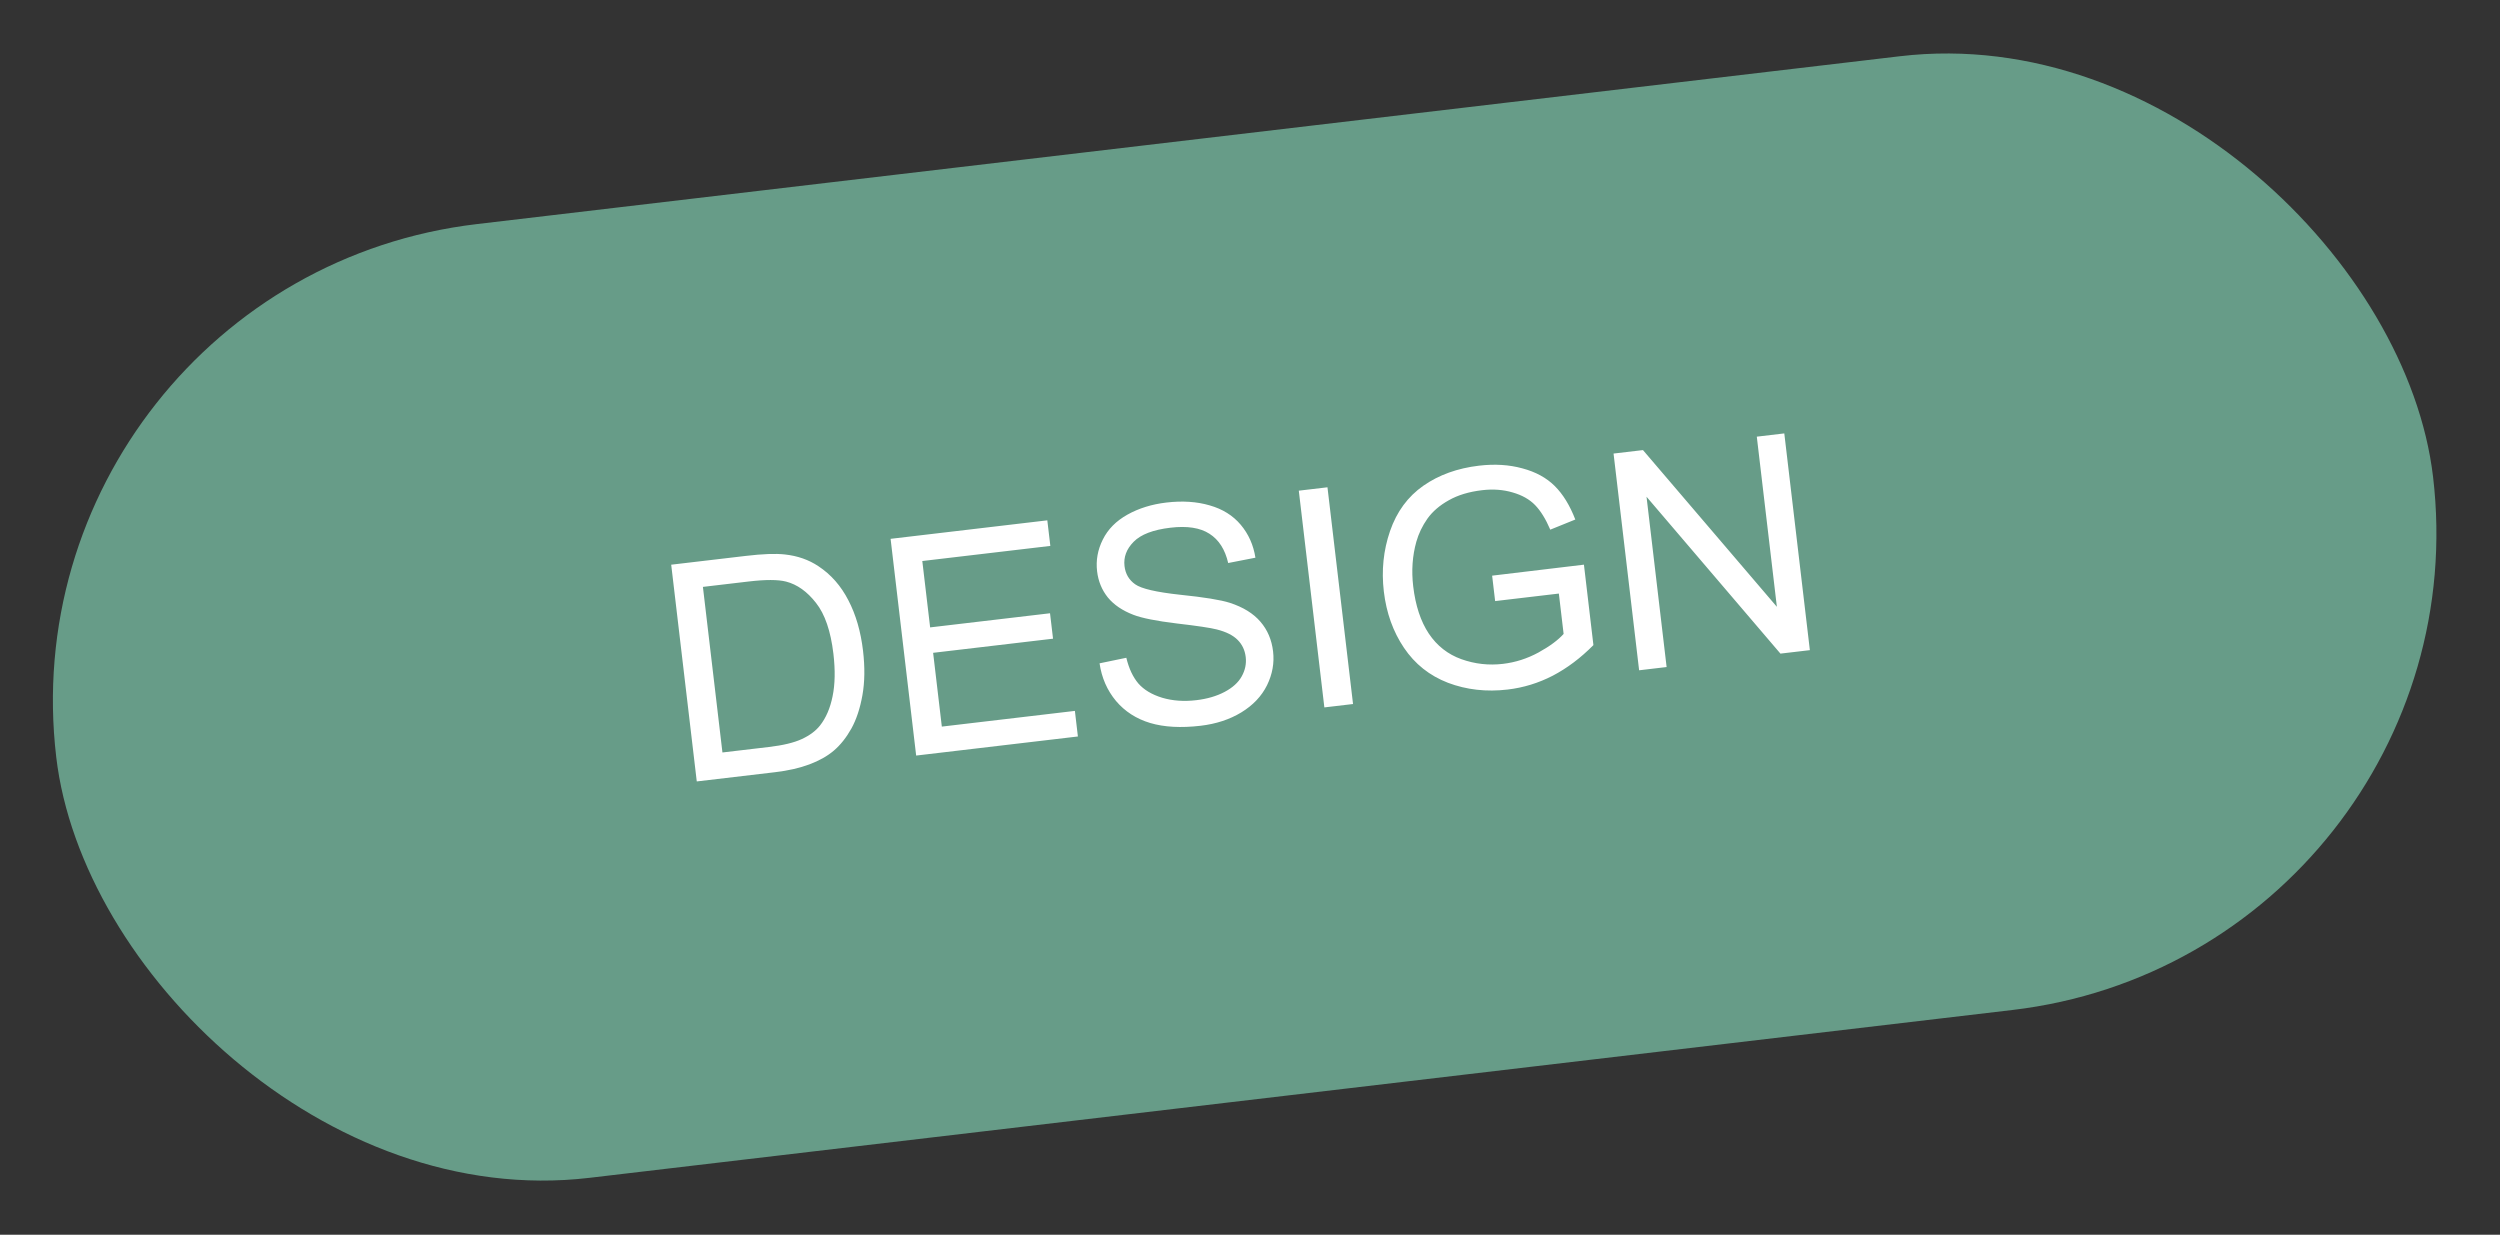
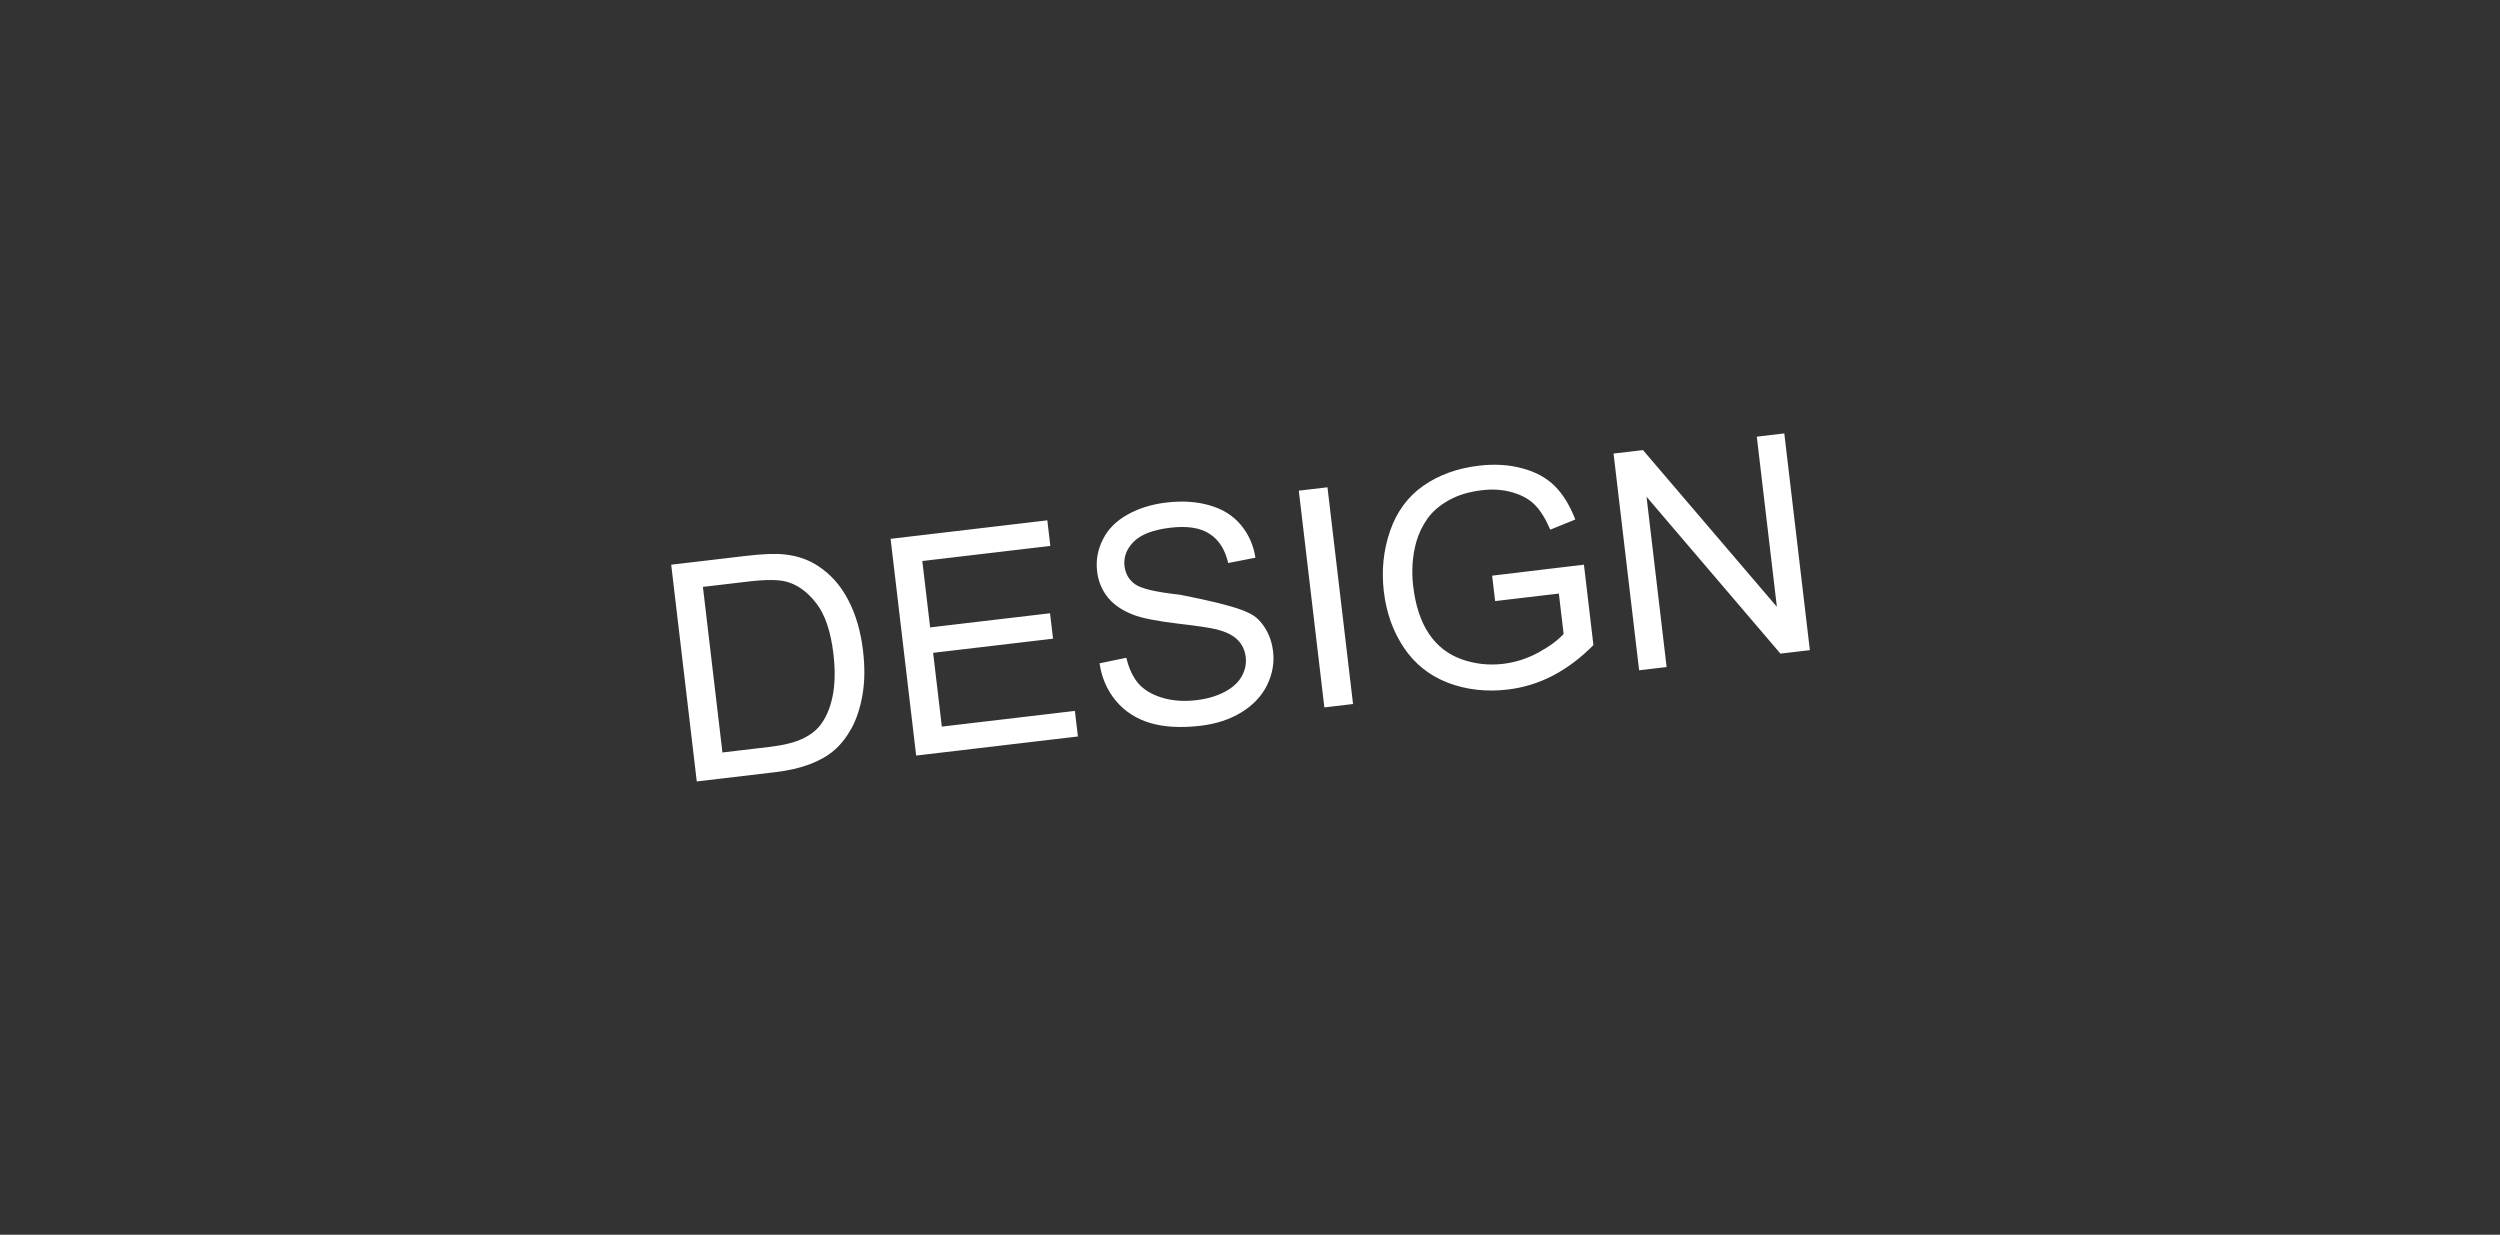
<svg xmlns="http://www.w3.org/2000/svg" width="164" height="81" viewBox="0 0 164 81" fill="none">
  <rect x="0" y="0" width="164" height="81" fill="#333333" stroke="none" />
-   <rect y="18.39" width="157" height="63" rx="31.5" transform="rotate(-6.727 0 18.39)" fill="#679C88" />
-   <path d="M45.708 51.262L44.031 37.044L48.929 36.467C50.034 36.336 50.886 36.304 51.484 36.372C52.321 36.463 53.056 36.721 53.689 37.144C54.514 37.689 55.169 38.435 55.654 39.38C56.145 40.319 56.465 41.422 56.615 42.689C56.742 43.769 56.729 44.741 56.575 45.605C56.421 46.468 56.18 47.198 55.85 47.794C55.52 48.384 55.137 48.865 54.703 49.237C54.274 49.603 53.736 49.905 53.089 50.146C52.449 50.385 51.698 50.556 50.839 50.657L45.708 51.262ZM47.392 49.362L50.427 49.004C51.365 48.894 52.088 48.72 52.598 48.483C53.114 48.245 53.512 47.949 53.791 47.595C54.185 47.096 54.46 46.457 54.617 45.678C54.78 44.892 54.798 43.962 54.672 42.889C54.496 41.402 54.116 40.289 53.531 39.552C52.951 38.808 52.297 38.341 51.566 38.152C51.039 38.017 50.216 38.016 49.098 38.148L46.111 38.5L47.392 49.362ZM60.1 49.565L58.423 35.347L68.704 34.134L68.902 35.812L60.503 36.803L61.017 41.157L68.882 40.23L69.079 41.898L61.213 42.825L61.784 47.665L70.513 46.635L70.71 48.313L60.1 49.565ZM72.131 43.514L73.887 43.15C74.055 43.851 74.318 44.413 74.676 44.836C75.04 45.252 75.562 45.565 76.242 45.773C76.921 45.974 77.665 46.028 78.473 45.932C79.191 45.848 79.812 45.666 80.337 45.388C80.861 45.11 81.234 44.771 81.456 44.371C81.683 43.964 81.771 43.541 81.719 43.101C81.666 42.655 81.491 42.282 81.194 41.983C80.895 41.677 80.435 41.446 79.814 41.29C79.415 41.187 78.544 41.056 77.201 40.9C75.858 40.737 74.908 40.548 74.351 40.332C73.631 40.056 73.071 39.676 72.673 39.192C72.281 38.701 72.046 38.129 71.969 37.476C71.885 36.758 72.009 36.065 72.344 35.396C72.677 34.721 73.216 34.176 73.96 33.76C74.704 33.344 75.555 33.08 76.511 32.967C77.565 32.843 78.513 32.905 79.356 33.153C80.203 33.394 80.883 33.819 81.394 34.427C81.905 35.035 82.226 35.755 82.356 36.585L80.569 36.934C80.365 36.046 79.956 35.406 79.339 35.014C78.729 34.62 77.877 34.488 76.785 34.617C75.647 34.751 74.841 35.059 74.367 35.541C73.898 36.016 73.699 36.547 73.768 37.136C73.828 37.647 74.062 38.045 74.469 38.331C74.871 38.618 75.855 38.847 77.422 39.016C78.994 39.178 80.08 39.354 80.68 39.546C81.552 39.83 82.221 40.243 82.684 40.785C83.147 41.32 83.424 41.969 83.514 42.732C83.603 43.489 83.471 44.228 83.117 44.952C82.762 45.669 82.2 46.263 81.429 46.734C80.665 47.198 79.775 47.49 78.76 47.61C77.473 47.761 76.371 47.701 75.454 47.429C74.543 47.156 73.795 46.674 73.209 45.983C72.628 45.284 72.269 44.462 72.131 43.514ZM86.878 46.406L85.201 32.188L87.082 31.966L88.759 46.184L86.878 46.406ZM98.081 39.431L97.884 37.763L103.906 37.042L104.528 42.319C103.691 43.165 102.802 43.833 101.864 44.324C100.925 44.809 99.938 45.112 98.903 45.234C97.507 45.398 96.201 45.251 94.987 44.791C93.778 44.324 92.816 43.559 92.1 42.496C91.385 41.433 90.945 40.204 90.78 38.807C90.617 37.423 90.752 36.099 91.187 34.836C91.627 33.564 92.356 32.574 93.373 31.864C94.391 31.154 95.608 30.715 97.024 30.548C98.052 30.427 98.999 30.485 99.867 30.724C100.74 30.956 101.447 31.341 101.989 31.88C102.531 32.419 102.982 33.153 103.34 34.081L101.698 34.746C101.399 34.047 101.067 33.51 100.701 33.133C100.336 32.757 99.844 32.48 99.227 32.304C98.609 32.121 97.941 32.072 97.223 32.157C96.363 32.258 95.635 32.479 95.04 32.818C94.443 33.15 93.976 33.553 93.638 34.025C93.307 34.497 93.065 35.001 92.912 35.537C92.653 36.459 92.585 37.434 92.706 38.462C92.856 39.729 93.197 40.764 93.731 41.566C94.271 42.368 94.983 42.926 95.866 43.242C96.749 43.557 97.659 43.66 98.596 43.549C99.411 43.453 100.188 43.204 100.927 42.802C101.666 42.394 102.214 41.988 102.573 41.585L102.261 38.938L98.081 39.431ZM107.526 43.971L105.849 29.753L107.779 29.526L116.563 39.807L115.246 28.645L117.05 28.432L118.727 42.65L116.797 42.877L108.012 32.586L109.33 43.758L107.526 43.971Z" fill="white" />
+   <path d="M45.708 51.262L44.031 37.044L48.929 36.467C50.034 36.336 50.886 36.304 51.484 36.372C52.321 36.463 53.056 36.721 53.689 37.144C54.514 37.689 55.169 38.435 55.654 39.38C56.145 40.319 56.465 41.422 56.615 42.689C56.742 43.769 56.729 44.741 56.575 45.605C56.421 46.468 56.18 47.198 55.85 47.794C55.52 48.384 55.137 48.865 54.703 49.237C54.274 49.603 53.736 49.905 53.089 50.146C52.449 50.385 51.698 50.556 50.839 50.657L45.708 51.262ZM47.392 49.362L50.427 49.004C51.365 48.894 52.088 48.72 52.598 48.483C53.114 48.245 53.512 47.949 53.791 47.595C54.185 47.096 54.46 46.457 54.617 45.678C54.78 44.892 54.798 43.962 54.672 42.889C54.496 41.402 54.116 40.289 53.531 39.552C52.951 38.808 52.297 38.341 51.566 38.152C51.039 38.017 50.216 38.016 49.098 38.148L46.111 38.5L47.392 49.362ZM60.1 49.565L58.423 35.347L68.704 34.134L68.902 35.812L60.503 36.803L61.017 41.157L68.882 40.23L69.079 41.898L61.213 42.825L61.784 47.665L70.513 46.635L70.71 48.313L60.1 49.565ZM72.131 43.514L73.887 43.15C74.055 43.851 74.318 44.413 74.676 44.836C75.04 45.252 75.562 45.565 76.242 45.773C76.921 45.974 77.665 46.028 78.473 45.932C79.191 45.848 79.812 45.666 80.337 45.388C80.861 45.11 81.234 44.771 81.456 44.371C81.683 43.964 81.771 43.541 81.719 43.101C81.666 42.655 81.491 42.282 81.194 41.983C80.895 41.677 80.435 41.446 79.814 41.29C79.415 41.187 78.544 41.056 77.201 40.9C75.858 40.737 74.908 40.548 74.351 40.332C73.631 40.056 73.071 39.676 72.673 39.192C72.281 38.701 72.046 38.129 71.969 37.476C71.885 36.758 72.009 36.065 72.344 35.396C72.677 34.721 73.216 34.176 73.96 33.76C74.704 33.344 75.555 33.08 76.511 32.967C77.565 32.843 78.513 32.905 79.356 33.153C80.203 33.394 80.883 33.819 81.394 34.427C81.905 35.035 82.226 35.755 82.356 36.585L80.569 36.934C80.365 36.046 79.956 35.406 79.339 35.014C78.729 34.62 77.877 34.488 76.785 34.617C75.647 34.751 74.841 35.059 74.367 35.541C73.898 36.016 73.699 36.547 73.768 37.136C73.828 37.647 74.062 38.045 74.469 38.331C74.871 38.618 75.855 38.847 77.422 39.016C81.552 39.83 82.221 40.243 82.684 40.785C83.147 41.32 83.424 41.969 83.514 42.732C83.603 43.489 83.471 44.228 83.117 44.952C82.762 45.669 82.2 46.263 81.429 46.734C80.665 47.198 79.775 47.49 78.76 47.61C77.473 47.761 76.371 47.701 75.454 47.429C74.543 47.156 73.795 46.674 73.209 45.983C72.628 45.284 72.269 44.462 72.131 43.514ZM86.878 46.406L85.201 32.188L87.082 31.966L88.759 46.184L86.878 46.406ZM98.081 39.431L97.884 37.763L103.906 37.042L104.528 42.319C103.691 43.165 102.802 43.833 101.864 44.324C100.925 44.809 99.938 45.112 98.903 45.234C97.507 45.398 96.201 45.251 94.987 44.791C93.778 44.324 92.816 43.559 92.1 42.496C91.385 41.433 90.945 40.204 90.78 38.807C90.617 37.423 90.752 36.099 91.187 34.836C91.627 33.564 92.356 32.574 93.373 31.864C94.391 31.154 95.608 30.715 97.024 30.548C98.052 30.427 98.999 30.485 99.867 30.724C100.74 30.956 101.447 31.341 101.989 31.88C102.531 32.419 102.982 33.153 103.34 34.081L101.698 34.746C101.399 34.047 101.067 33.51 100.701 33.133C100.336 32.757 99.844 32.48 99.227 32.304C98.609 32.121 97.941 32.072 97.223 32.157C96.363 32.258 95.635 32.479 95.04 32.818C94.443 33.15 93.976 33.553 93.638 34.025C93.307 34.497 93.065 35.001 92.912 35.537C92.653 36.459 92.585 37.434 92.706 38.462C92.856 39.729 93.197 40.764 93.731 41.566C94.271 42.368 94.983 42.926 95.866 43.242C96.749 43.557 97.659 43.66 98.596 43.549C99.411 43.453 100.188 43.204 100.927 42.802C101.666 42.394 102.214 41.988 102.573 41.585L102.261 38.938L98.081 39.431ZM107.526 43.971L105.849 29.753L107.779 29.526L116.563 39.807L115.246 28.645L117.05 28.432L118.727 42.65L116.797 42.877L108.012 32.586L109.33 43.758L107.526 43.971Z" fill="white" />
</svg>